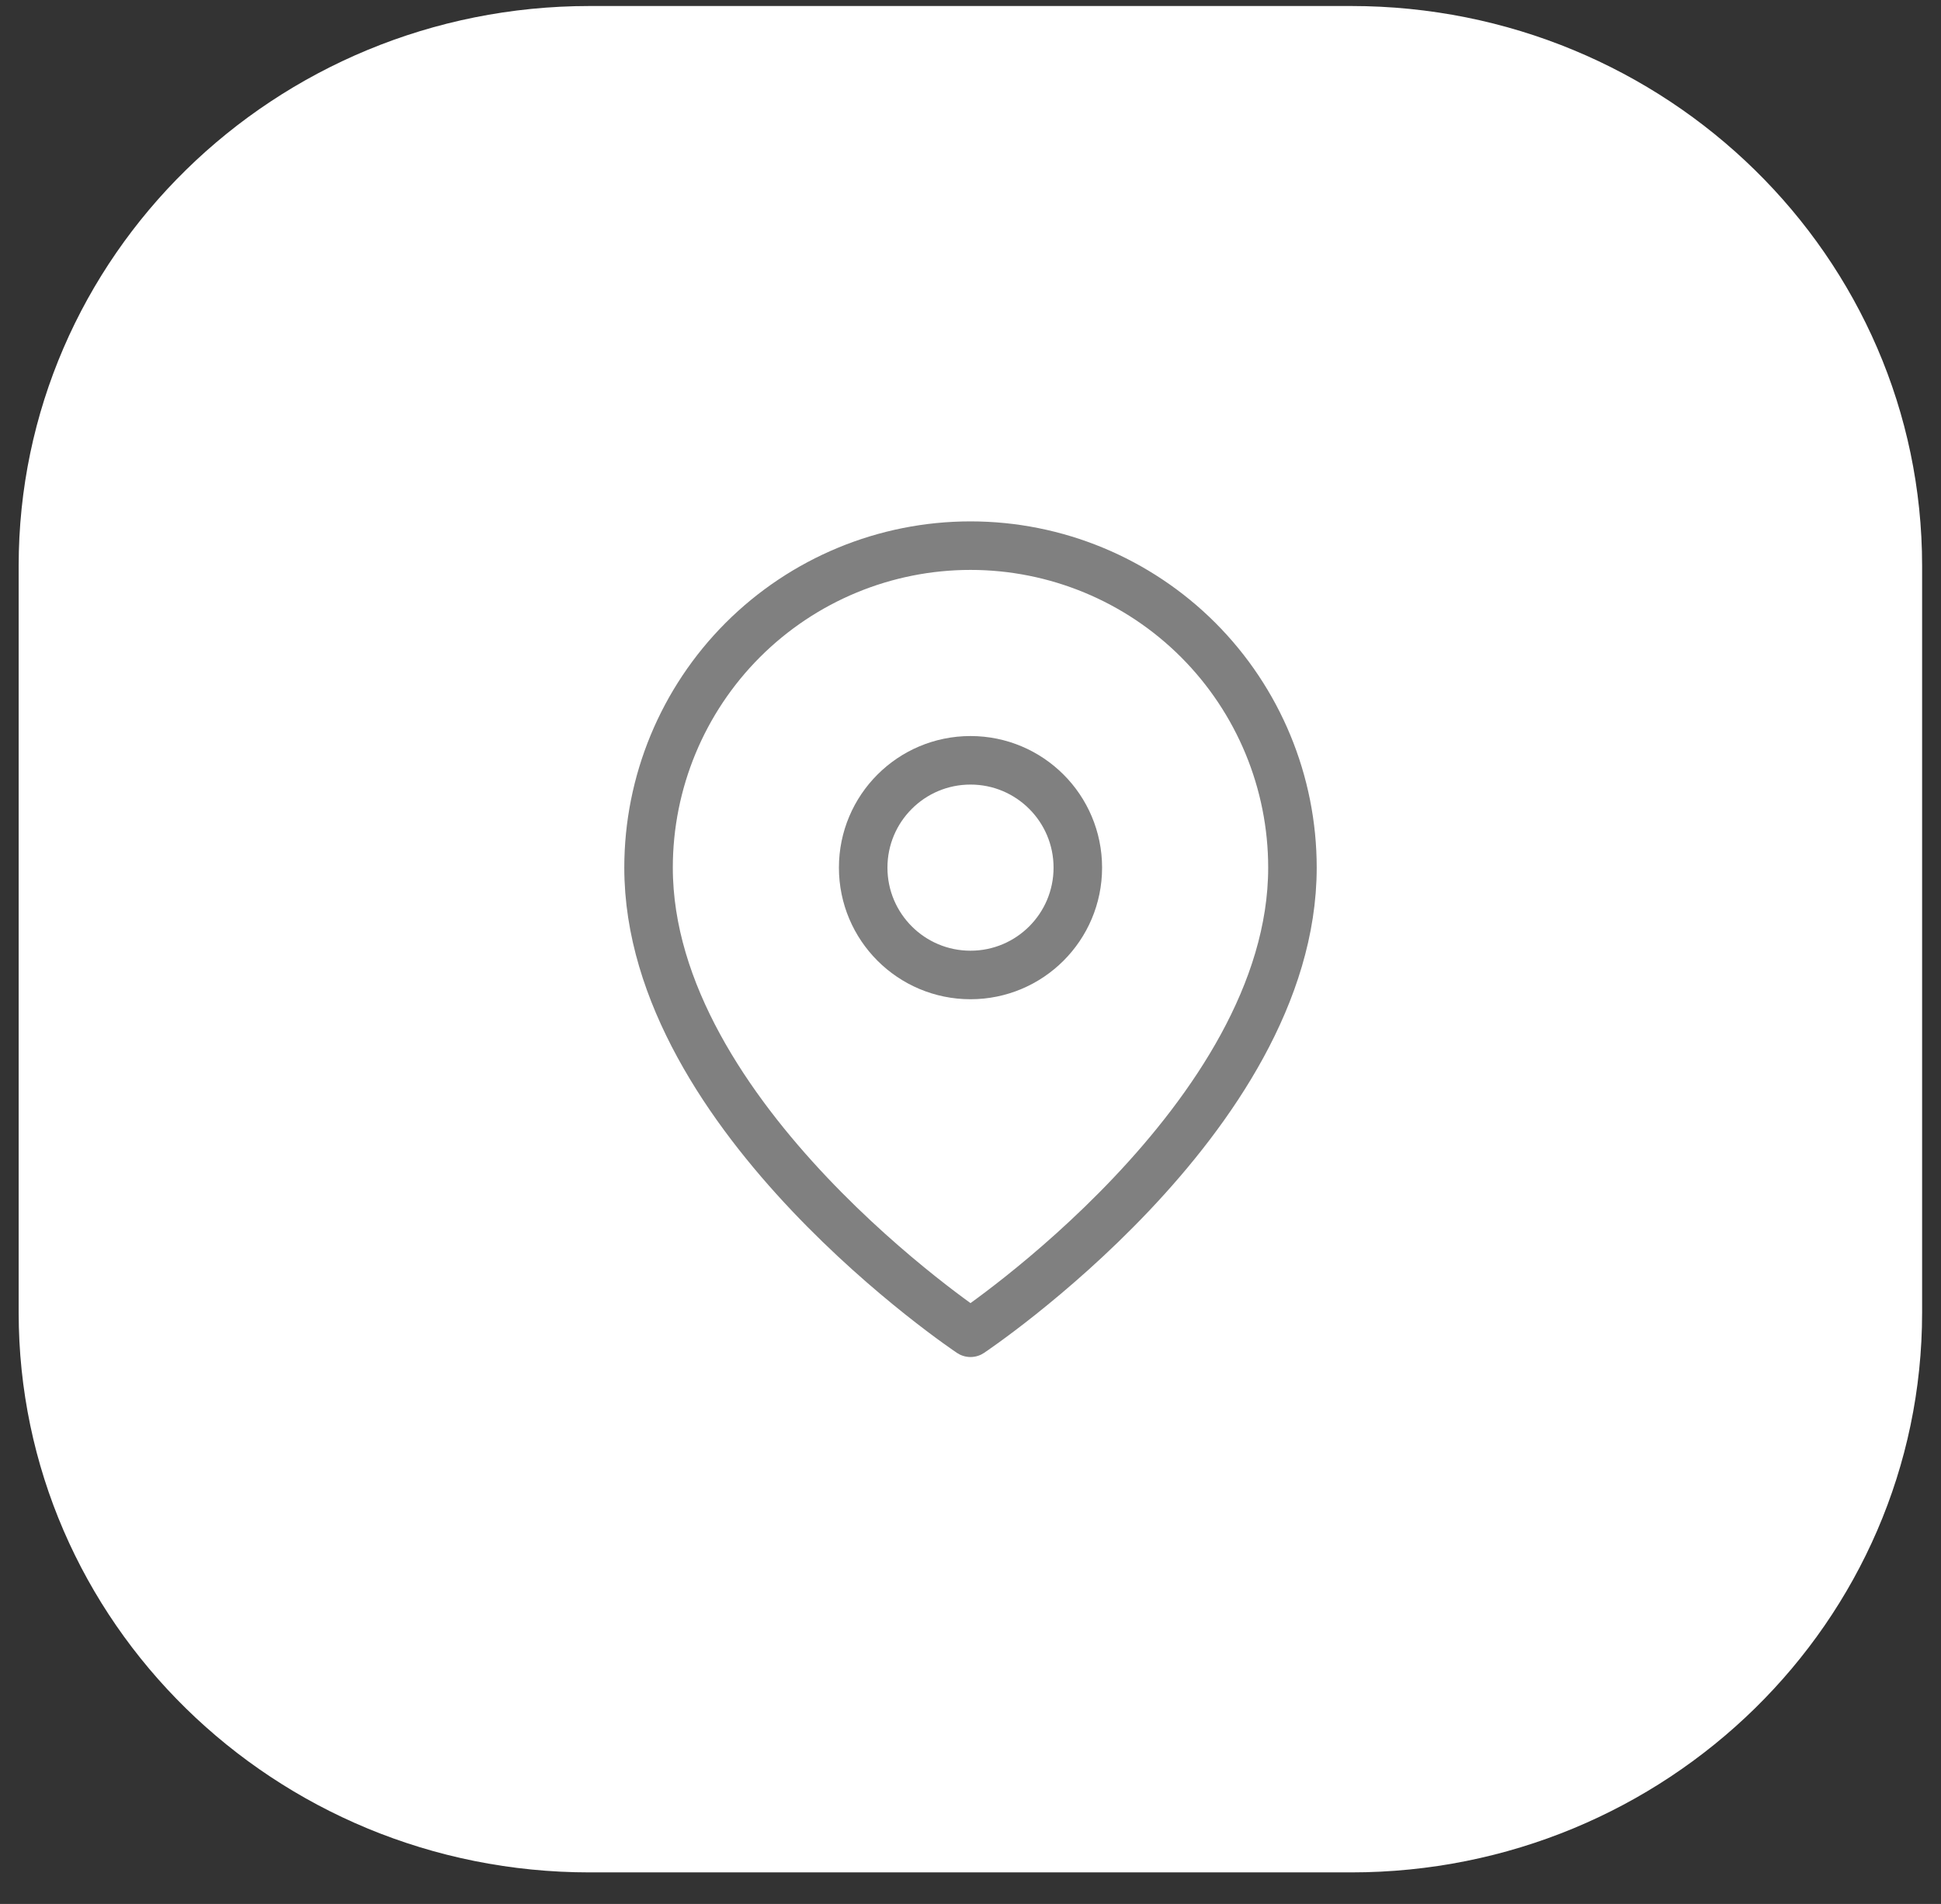
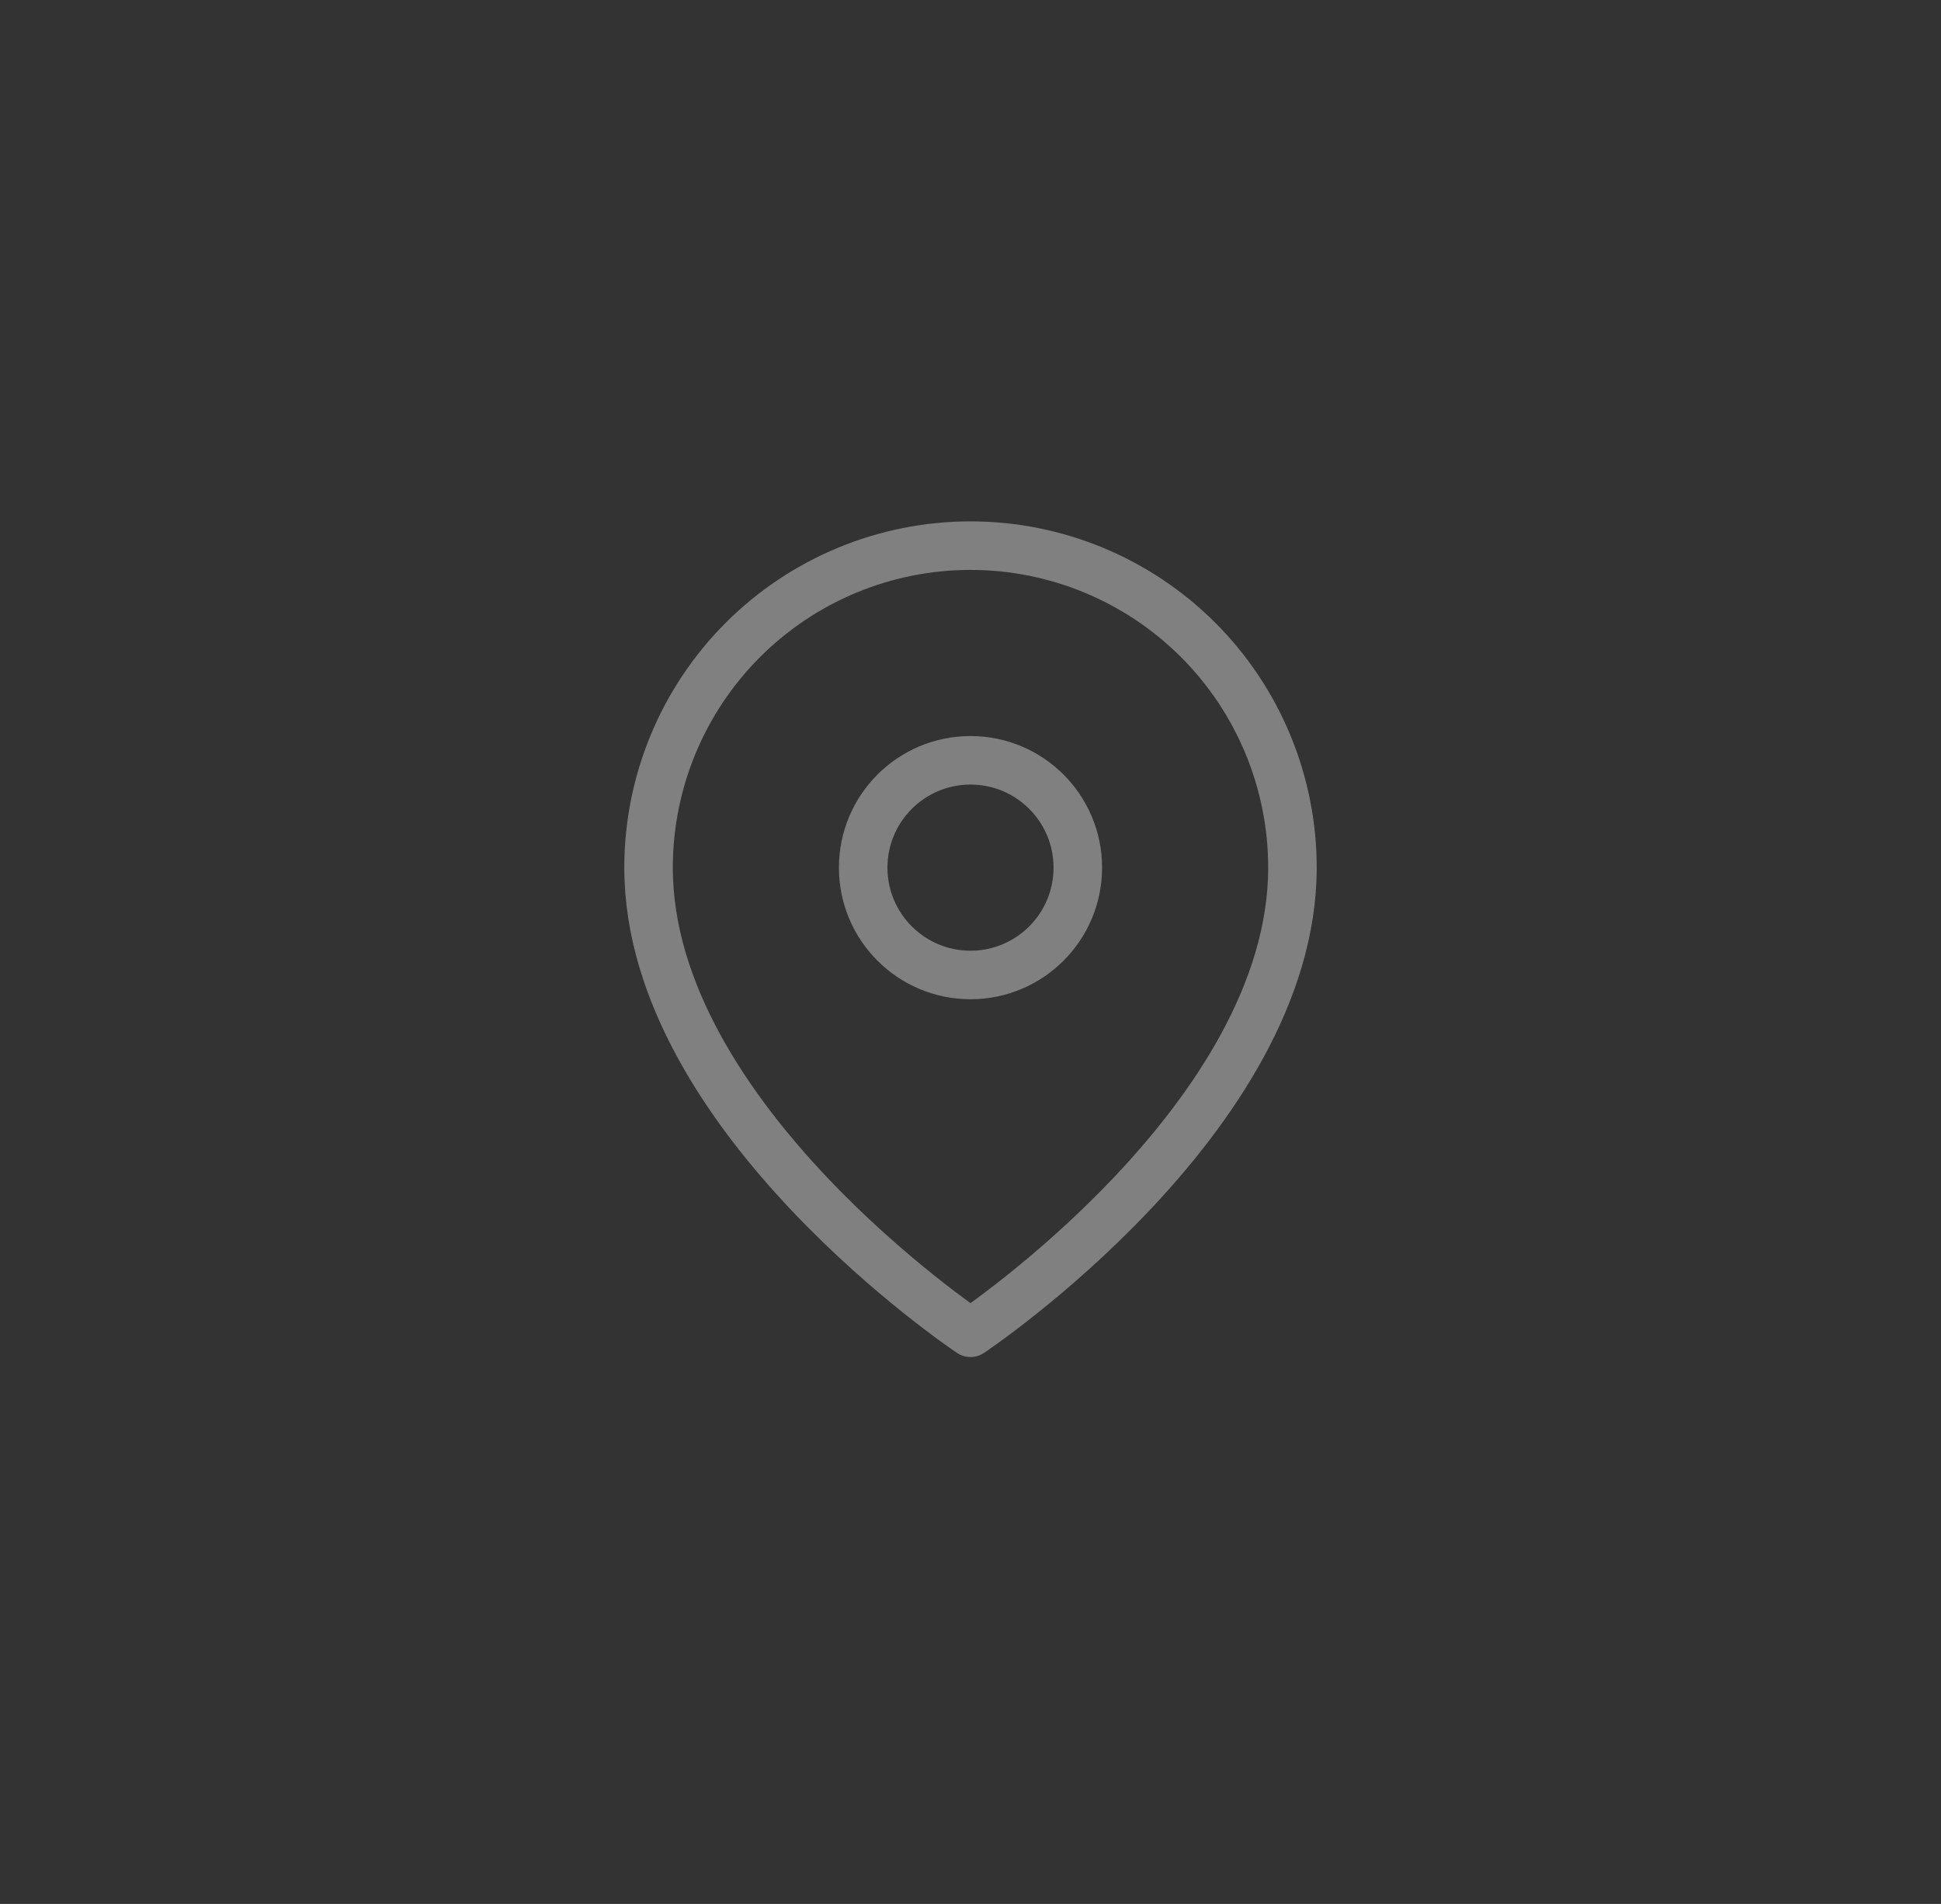
<svg xmlns="http://www.w3.org/2000/svg" width="52" height="51" viewBox="0 0 52 51" fill="none">
  <rect x="0" y="0" width="52" height="51" fill="#333333" stroke="none" />
  <g clip-path="url(#clip0_660_1159)">
-     <path d="M0.5 15.158C0.5 6.876 7.35 0.161 15.797 0.161H36.197C44.645 0.161 51.494 6.876 51.494 15.158V35.158C51.494 43.44 44.645 50.155 36.197 50.155H15.797C7.35 50.155 0.5 43.44 0.5 35.158V15.158Z" fill="white" />
    <g clip-path="url(#clip1_660_1159)">
      <path d="M34.625 23.241C34.625 29.95 26 35.7 26 35.7C26 35.7 17.375 29.95 17.375 23.241C17.375 20.954 18.284 18.76 19.901 17.142C21.519 15.525 23.712 14.616 26 14.616C28.288 14.616 30.481 15.525 32.099 17.142C33.716 18.76 34.625 20.954 34.625 23.241Z" stroke="#808080" stroke-width="1.3" stroke-linecap="round" stroke-linejoin="round" />
      <path d="M26 26.116C27.588 26.116 28.875 24.829 28.875 23.241C28.875 21.653 27.588 20.366 26 20.366C24.412 20.366 23.125 21.653 23.125 23.241C23.125 24.829 24.412 26.116 26 26.116Z" stroke="#808080" stroke-width="1.3" stroke-linecap="round" stroke-linejoin="round" />
    </g>
  </g>
  <defs>
    <clipPath id="clip0_660_1159">
      <rect width="51" height="50" fill="white" transform="translate(0.5 0.161)" />
    </clipPath>
    <clipPath id="clip1_660_1159">
      <rect width="23" height="23" fill="white" transform="translate(14.5 13.658)" />
    </clipPath>
  </defs>
</svg>